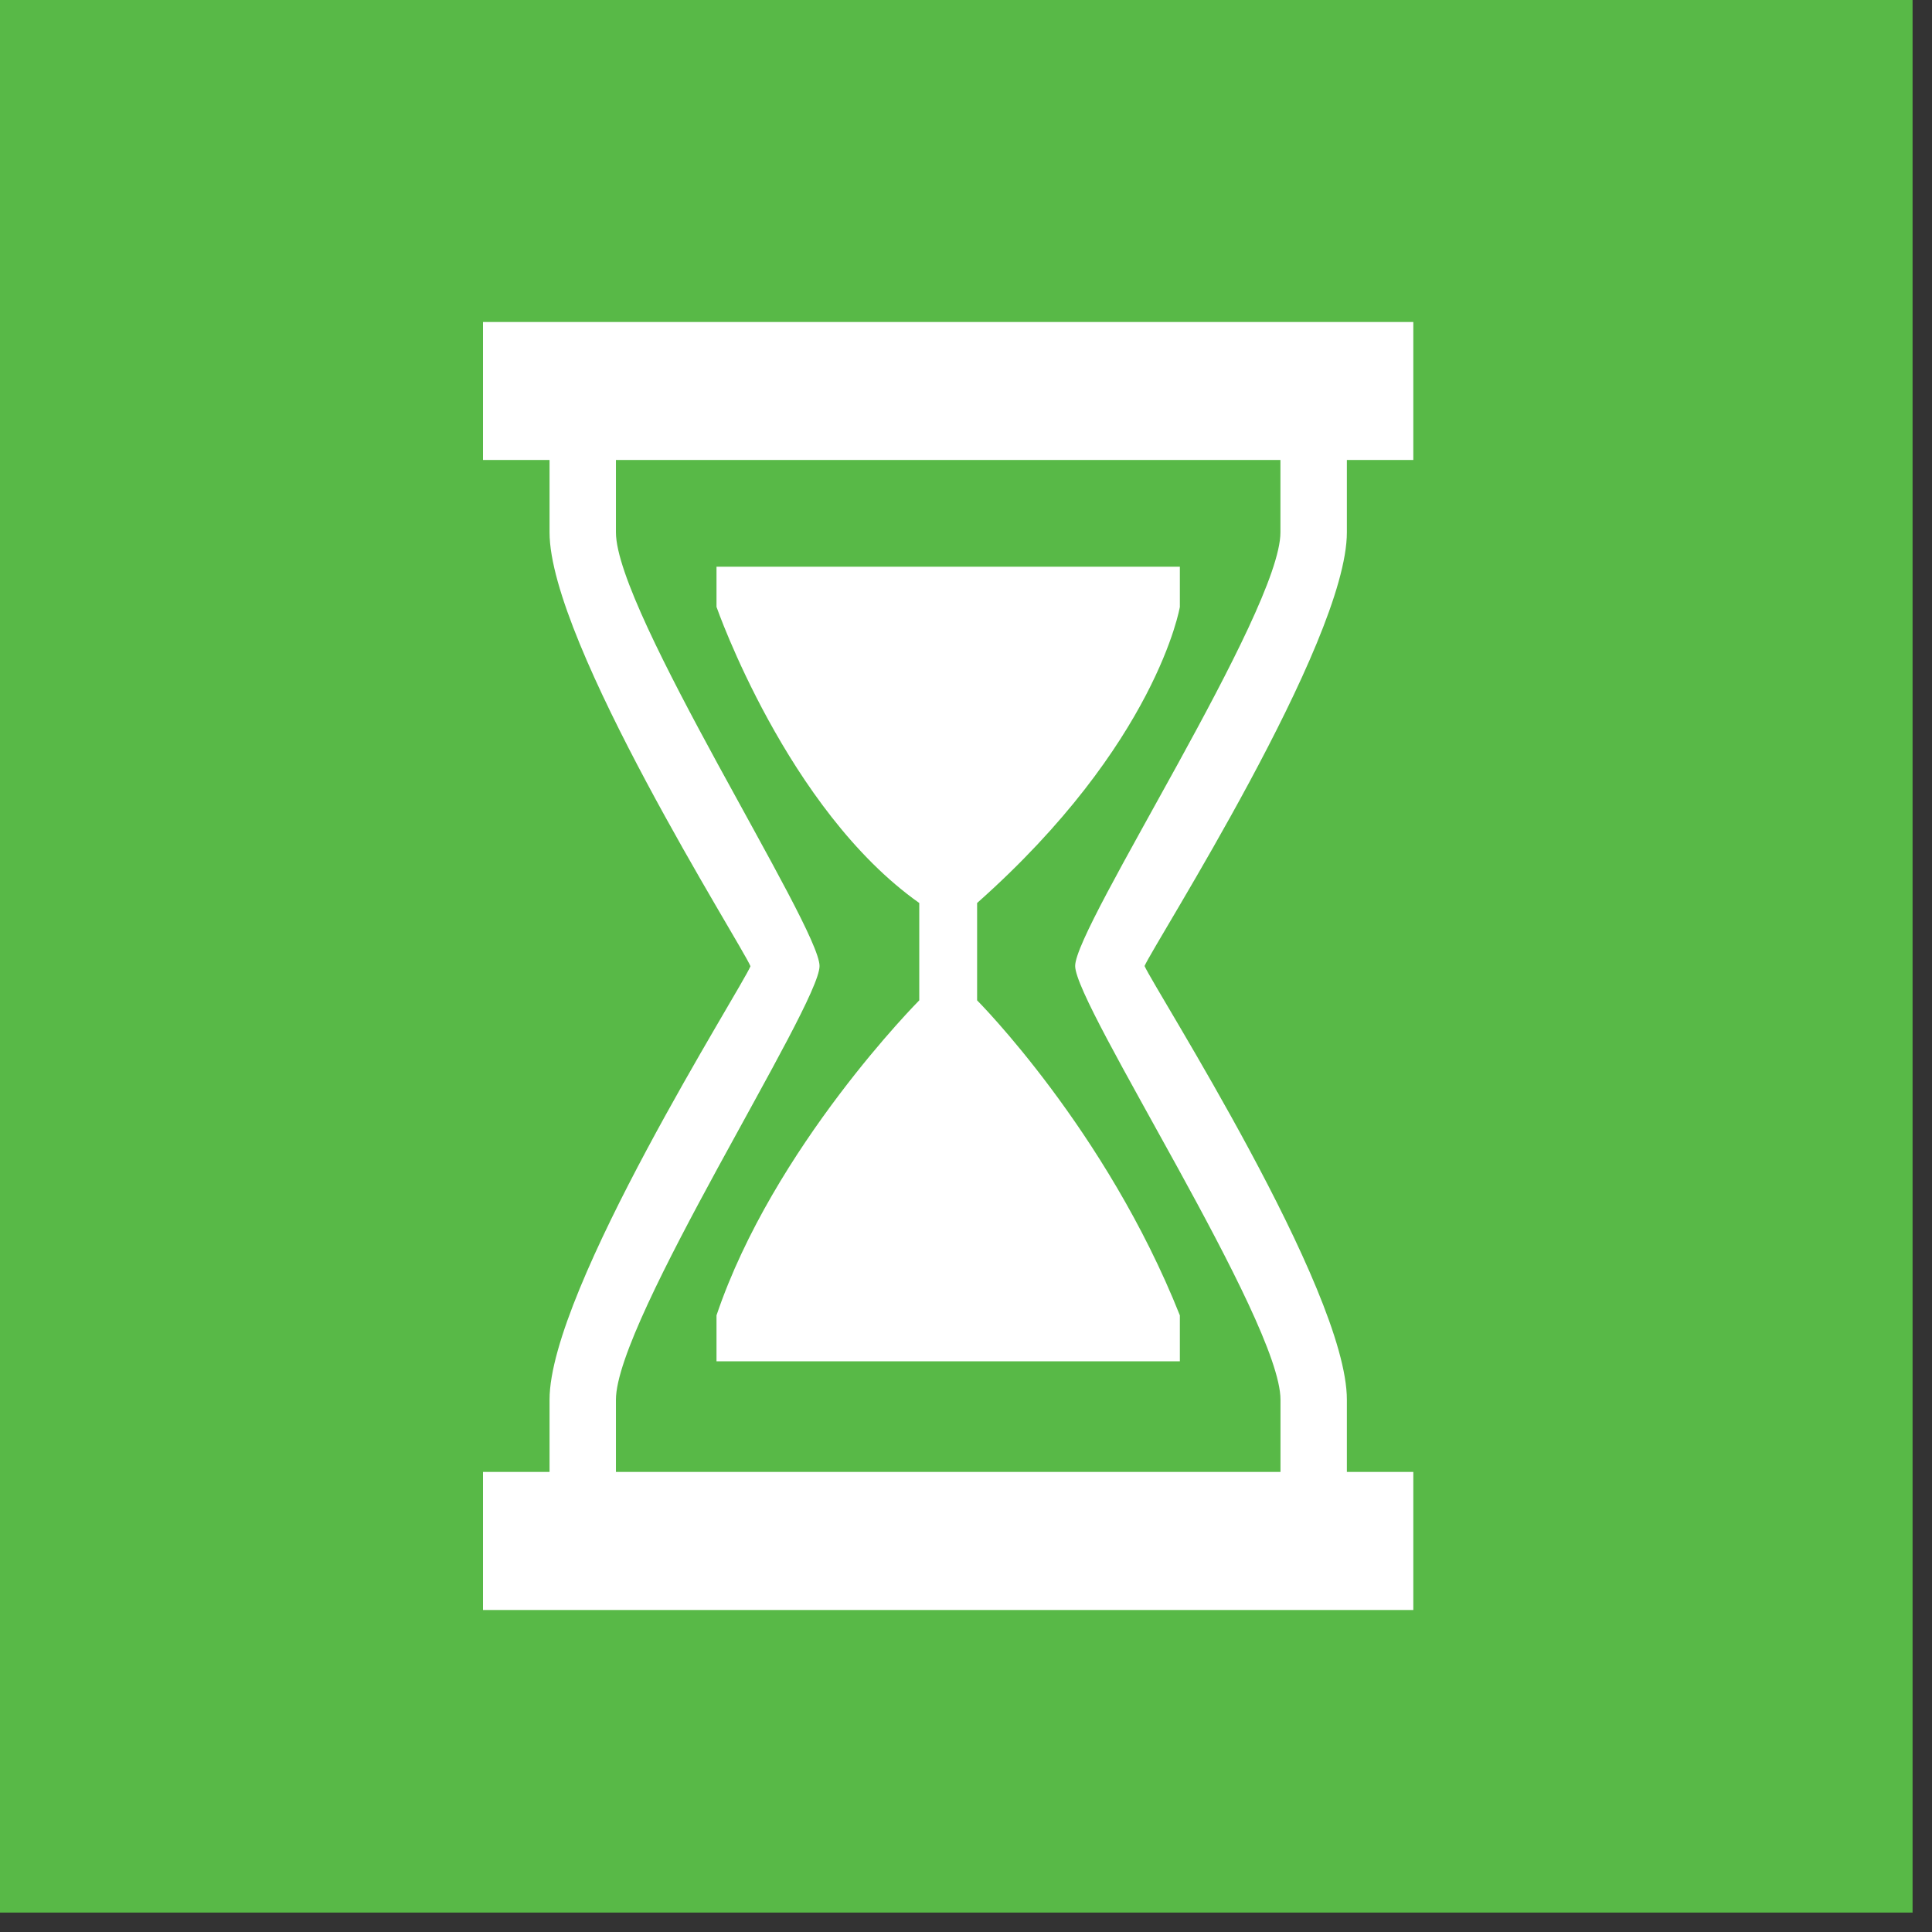
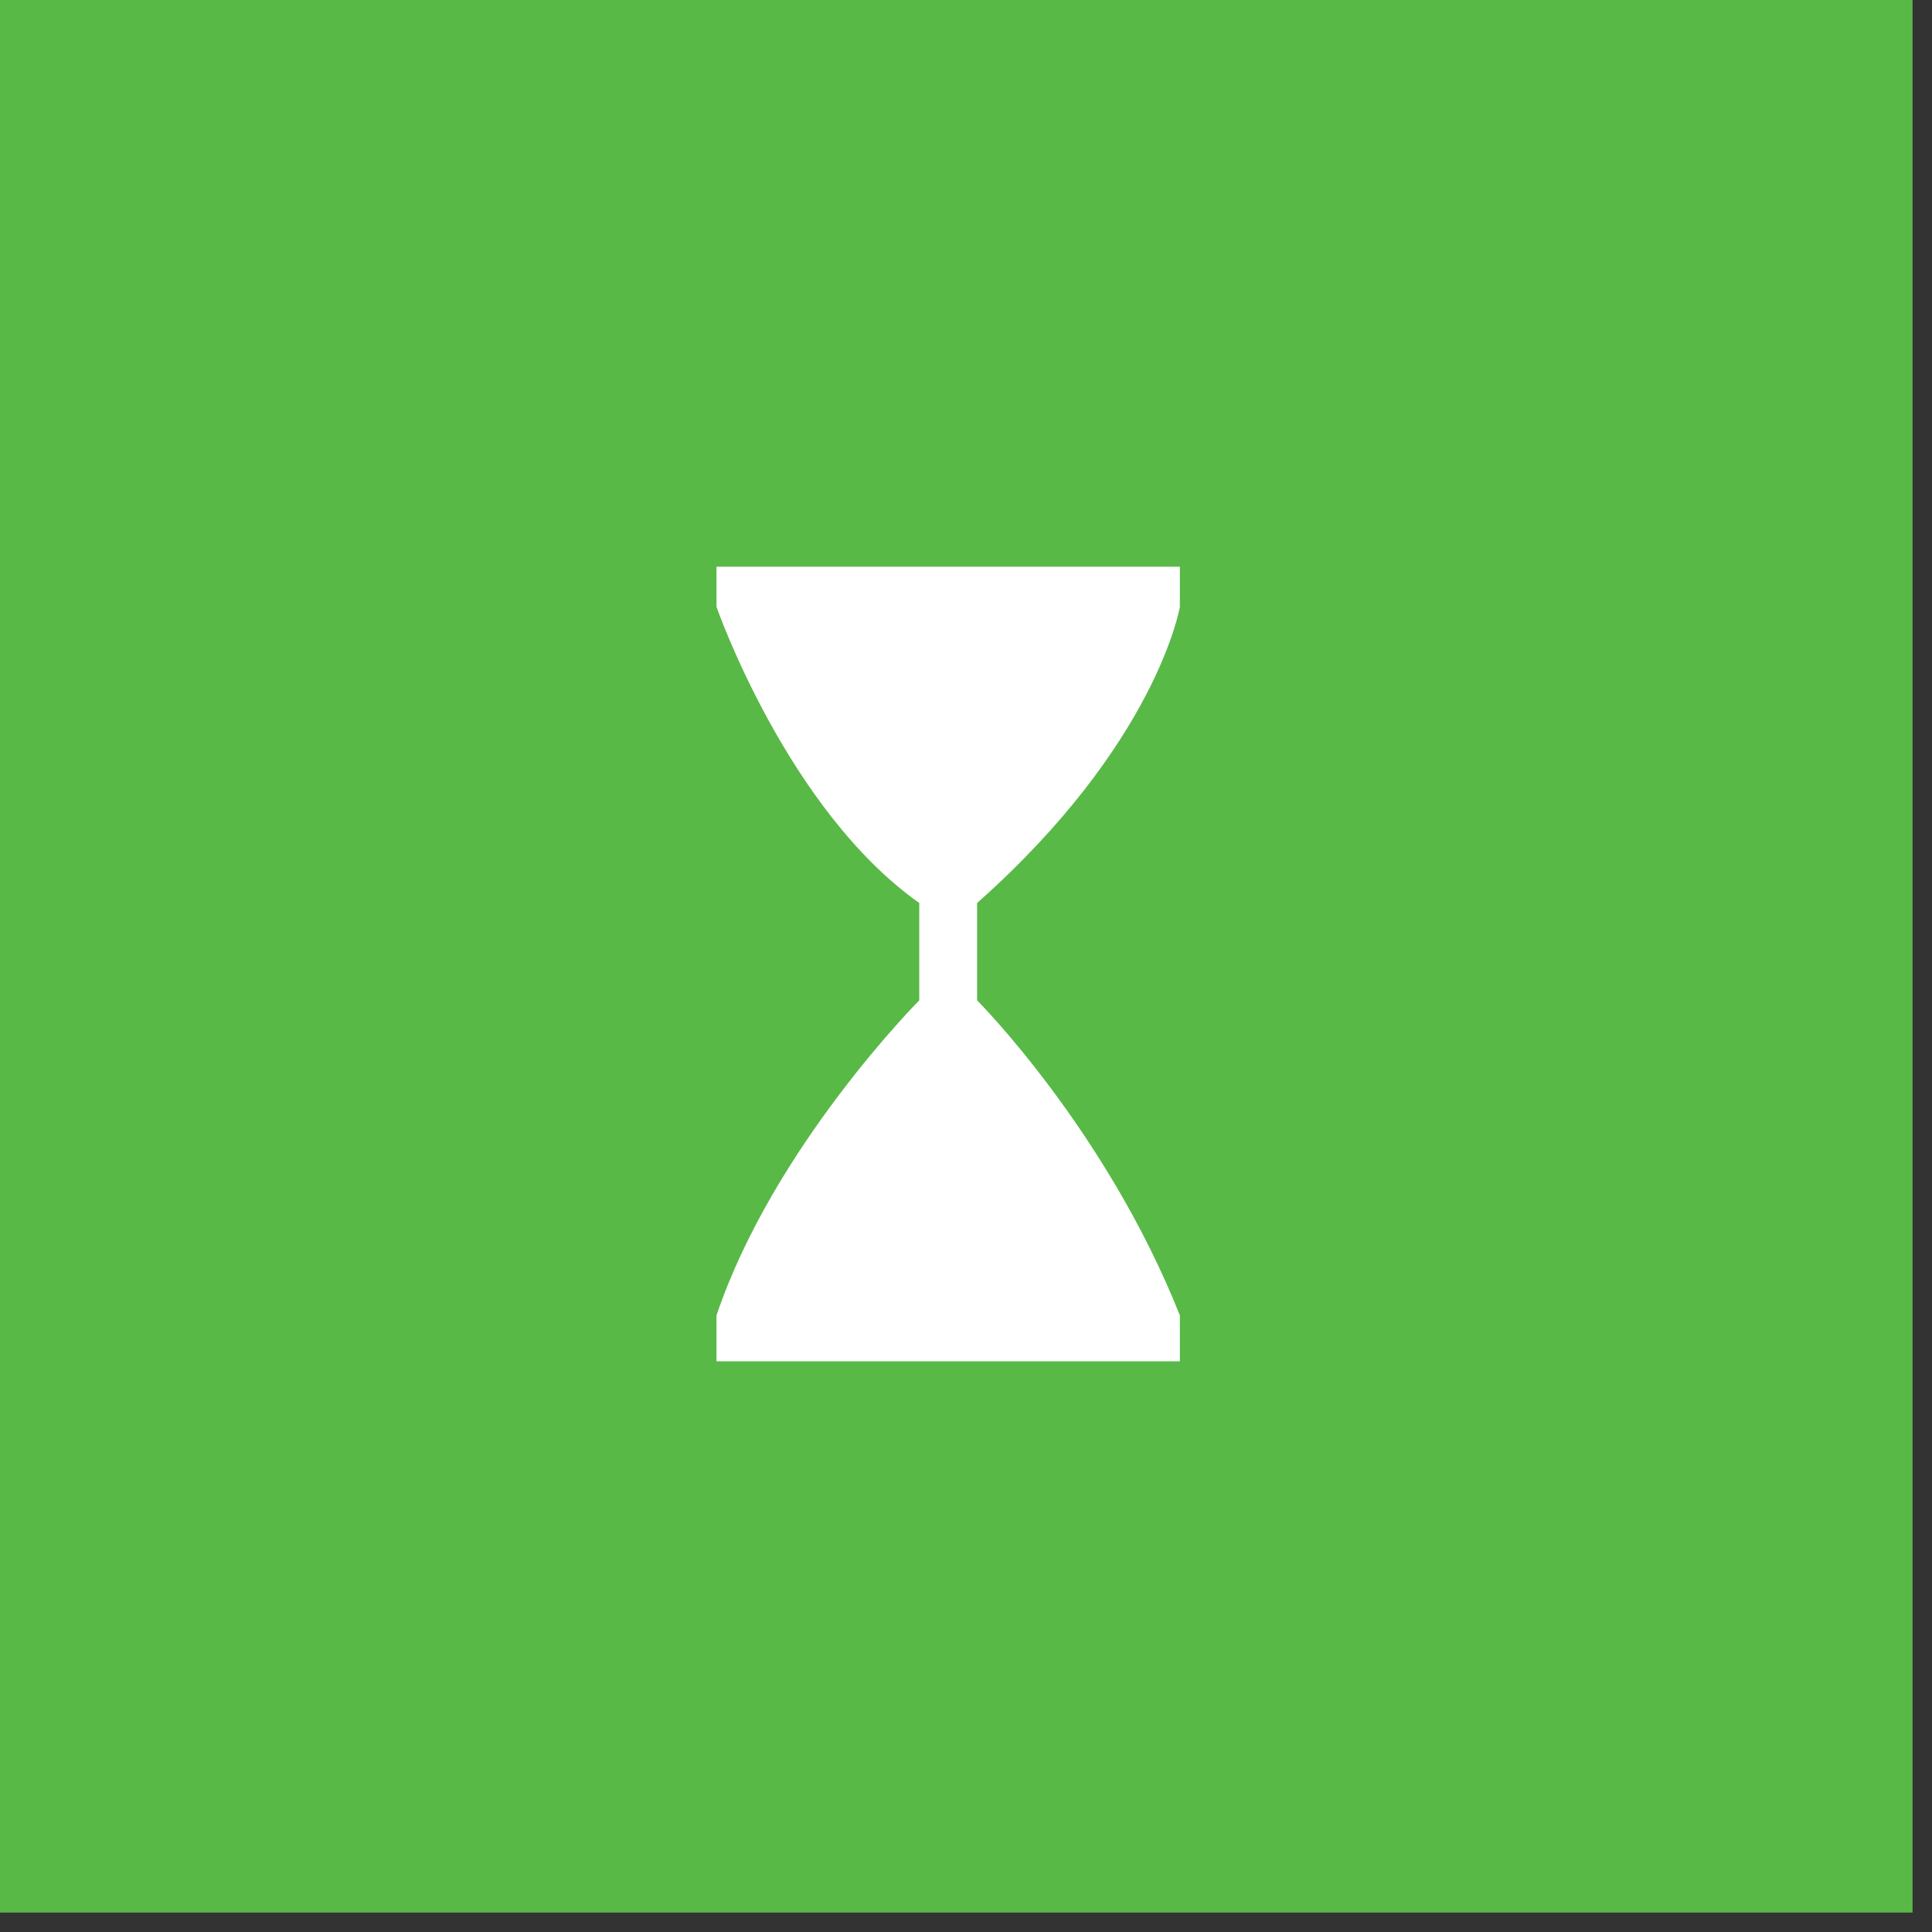
<svg xmlns="http://www.w3.org/2000/svg" width="36" height="36" viewBox="0 0 36 36" fill="none">
  <rect x="0" y="0" width="36" height="36" fill="#333333" stroke="none" />
  <rect width="35.638" height="35.638" fill="#58B947" />
  <path d="M21.985 11.309V10.56H13.351V11.308C13.351 11.308 14.664 15.083 17.129 16.826V18.64C17.129 18.64 14.41 21.371 13.351 24.51V25.366H21.985V24.51C20.607 21.044 18.207 18.64 18.207 18.64V16.826C21.558 13.853 21.985 11.309 21.985 11.309Z" fill="white" />
-   <path d="M25.097 9.919V8.571H26.335V6H9V8.571H10.24V9.919C10.24 11.978 13.817 17.599 13.984 18.004C13.82 18.409 10.24 24.031 10.24 26.081V27.427H9V30H26.335V27.427H25.097V26.081C25.097 24.022 21.518 18.437 21.327 18C21.518 17.563 25.097 11.976 25.097 9.919ZM23.86 26.081V27.427H11.477V26.081C11.477 24.602 15.271 18.741 15.271 18C15.271 17.258 11.477 11.399 11.477 9.92V8.571H23.859V9.919C23.859 11.398 20.034 17.257 20.034 17.999C20.034 18.74 23.86 24.602 23.86 26.081Z" fill="white" />
</svg>